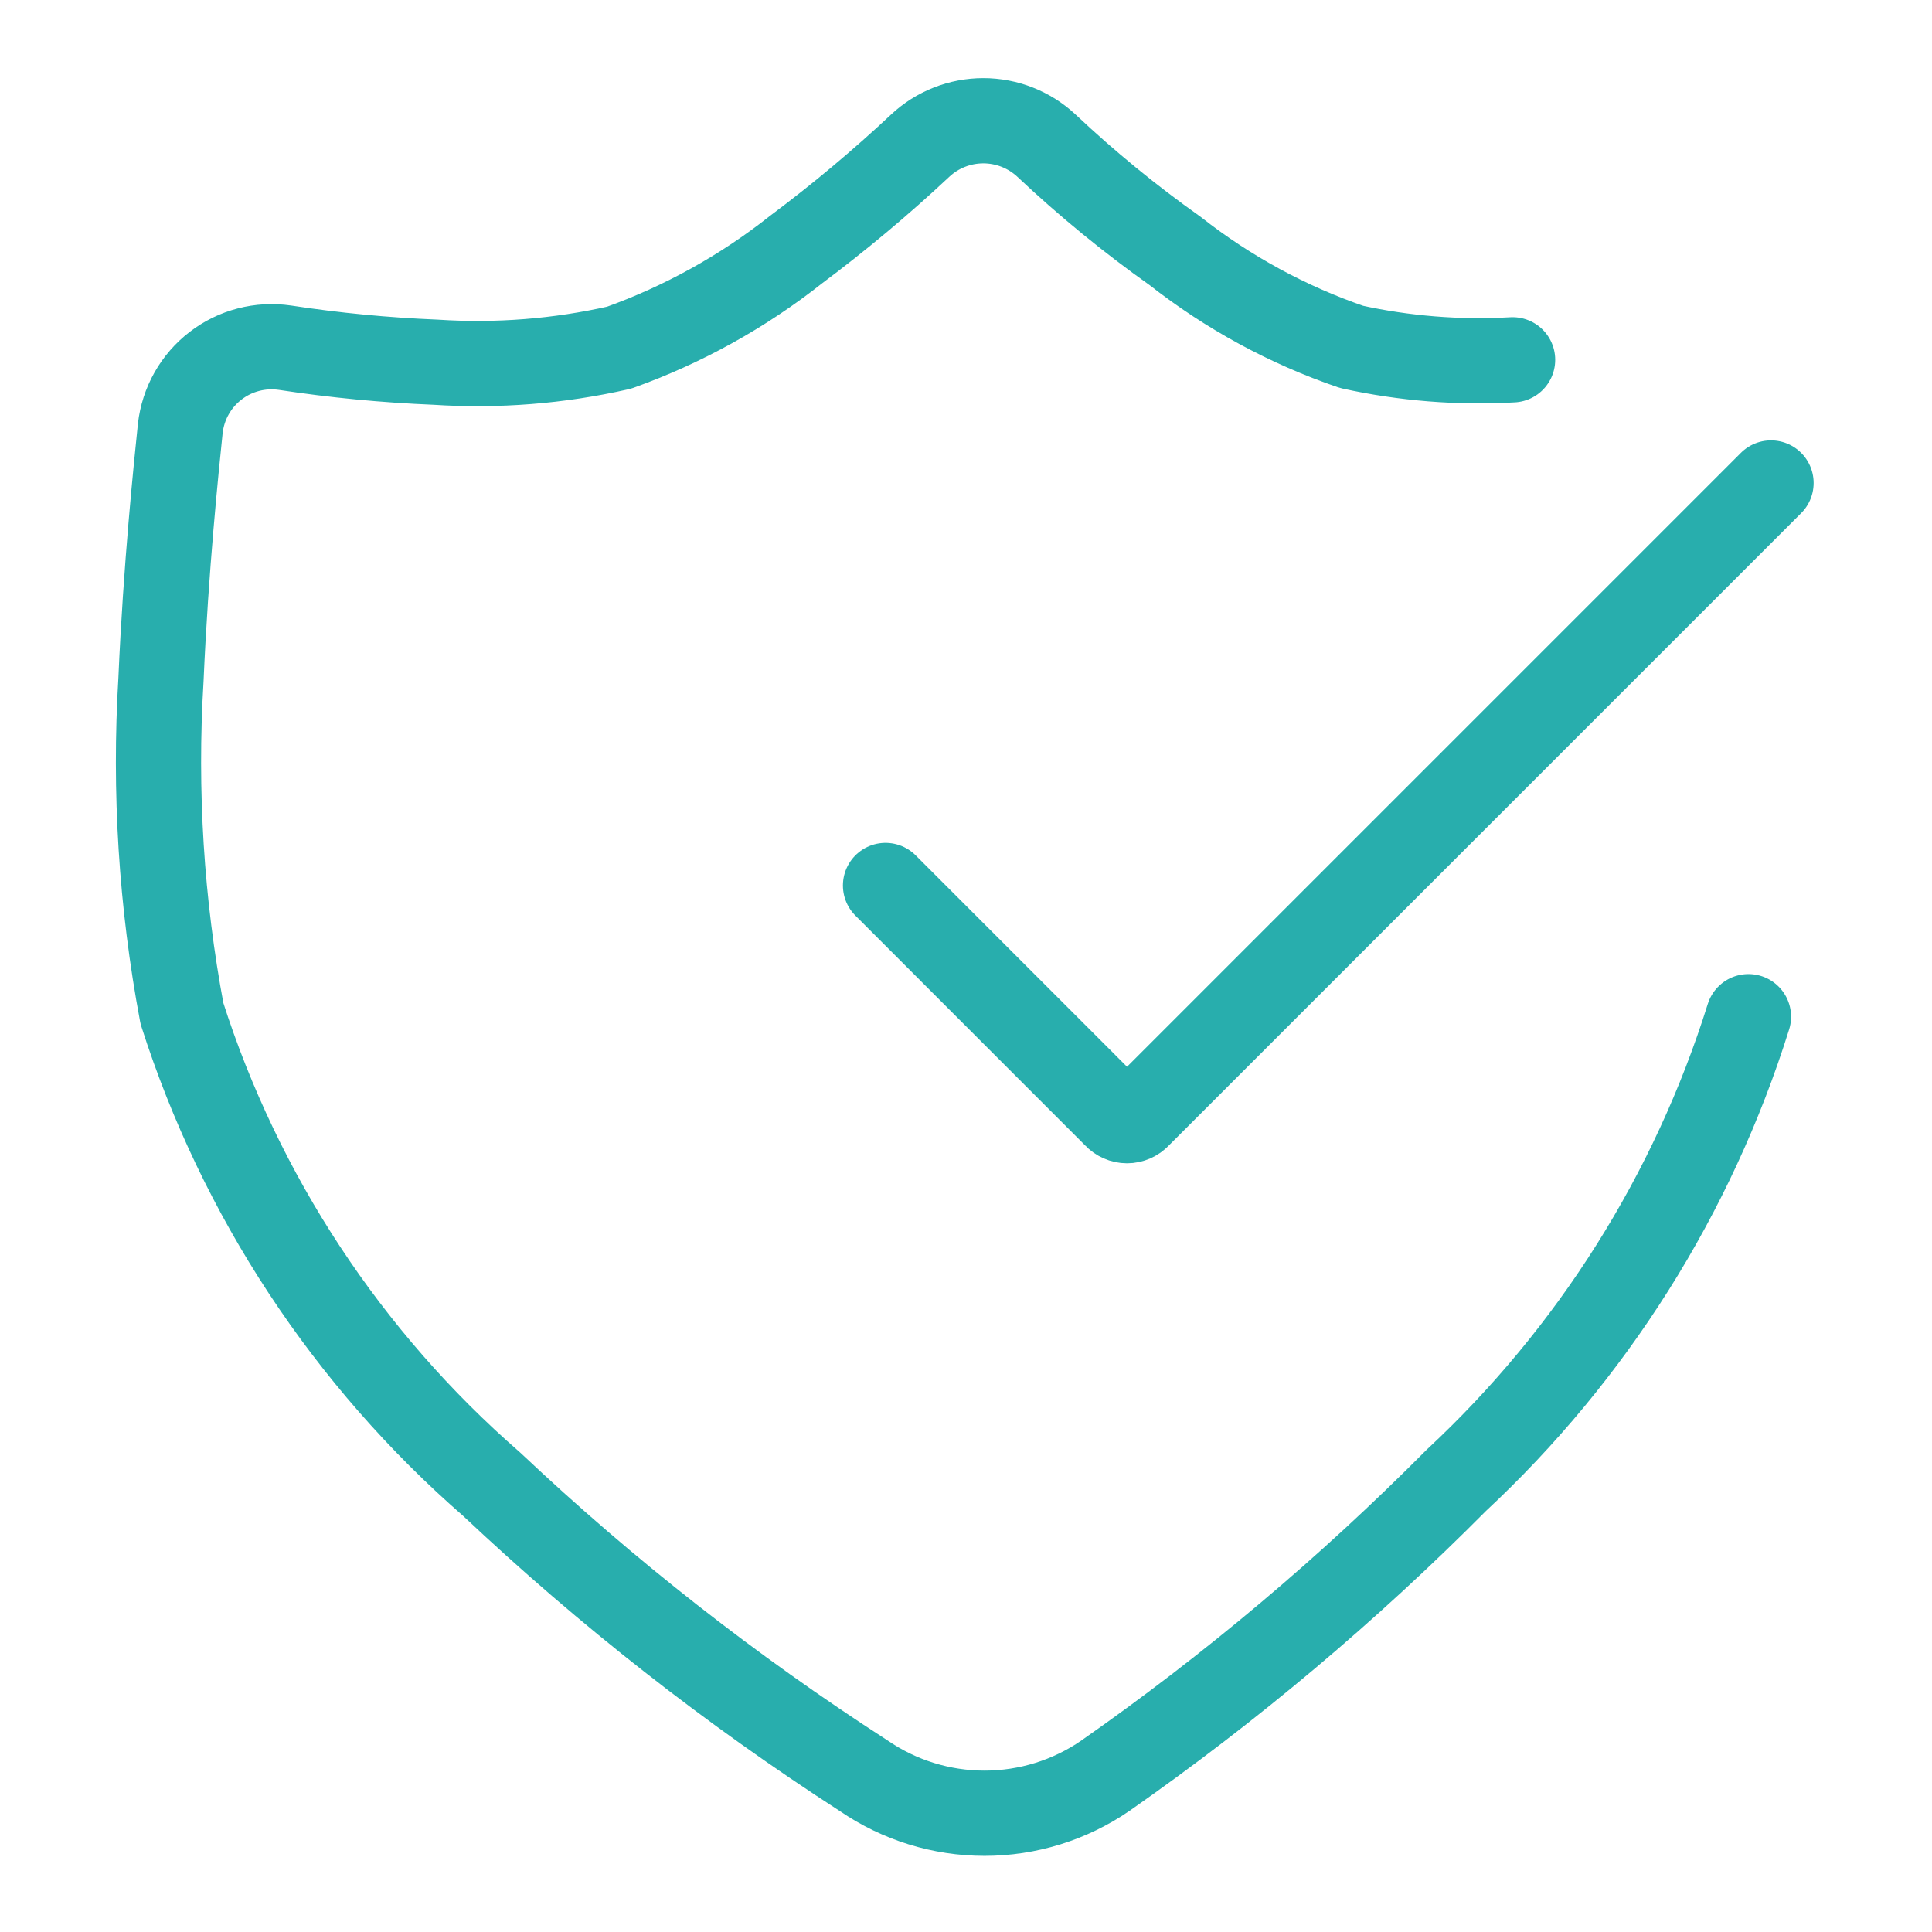
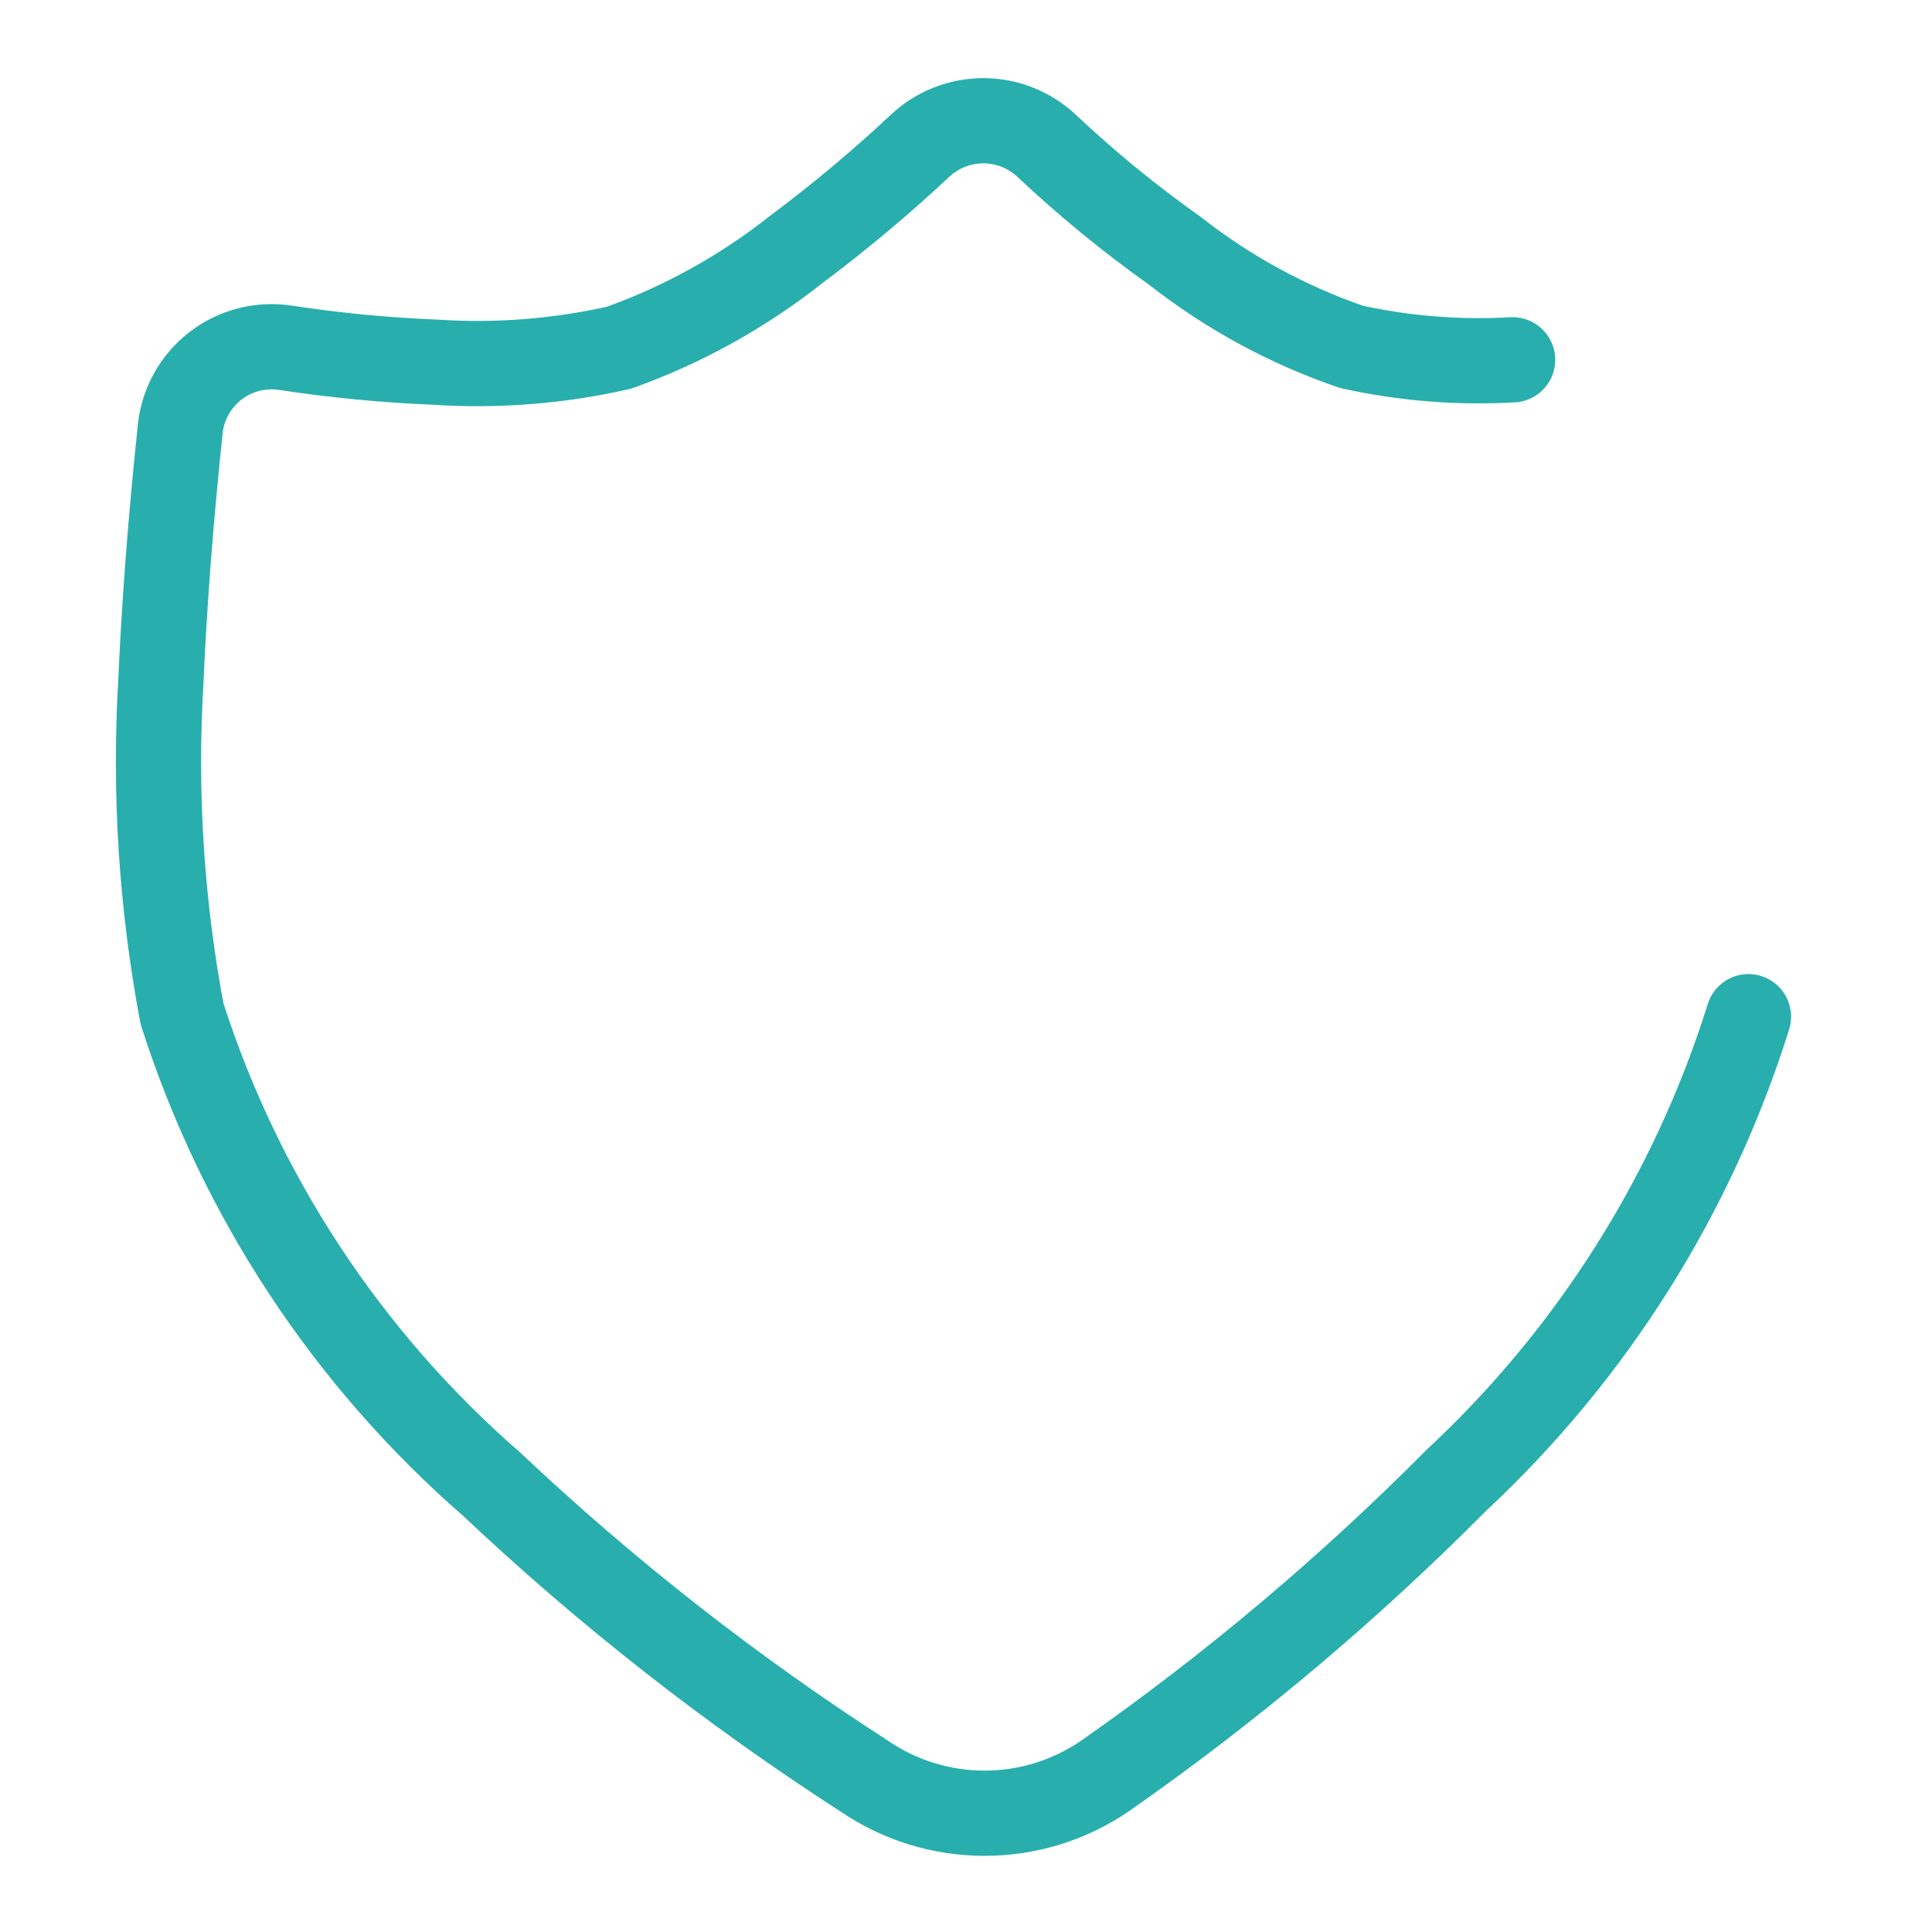
<svg xmlns="http://www.w3.org/2000/svg" width="34" height="34" viewBox="0 0 34 34" fill="none">
  <path d="M26.619 6.332C25.669 6.386 24.716 6.31 23.786 6.105C22.665 5.721 21.616 5.151 20.683 4.419C19.886 3.854 19.128 3.234 18.417 2.564C18.115 2.282 17.718 2.125 17.305 2.125C16.892 2.125 16.494 2.282 16.193 2.564C15.5 3.213 14.771 3.823 14.011 4.391C13.073 5.133 12.02 5.716 10.894 6.119C9.835 6.359 8.748 6.445 7.664 6.374C6.777 6.338 5.893 6.253 5.015 6.119C4.801 6.088 4.582 6.099 4.372 6.154C4.162 6.208 3.965 6.305 3.794 6.437C3.622 6.569 3.478 6.735 3.372 6.923C3.265 7.112 3.198 7.321 3.173 7.536C3.103 8.216 2.918 9.987 2.833 11.956C2.714 13.924 2.838 15.898 3.202 17.835C4.227 21.045 6.114 23.911 8.656 26.123C10.676 28.029 12.867 29.745 15.201 31.251C15.826 31.68 16.567 31.91 17.326 31.91C18.085 31.91 18.826 31.68 19.451 31.251C21.661 29.706 23.728 27.966 25.628 26.052C28.021 23.824 29.793 21.012 30.77 17.892" stroke="#28AEAD" stroke-width="1.5" stroke-linecap="round" stroke-linejoin="round" />
-   <path d="M15.584 15.583L19.635 19.635C19.66 19.663 19.691 19.684 19.725 19.699C19.759 19.714 19.796 19.722 19.834 19.722C19.871 19.722 19.908 19.714 19.942 19.699C19.976 19.684 20.007 19.663 20.032 19.635L31.167 8.5" stroke="#28AEAD" stroke-width="1.5" stroke-linecap="round" stroke-linejoin="round" />
</svg>